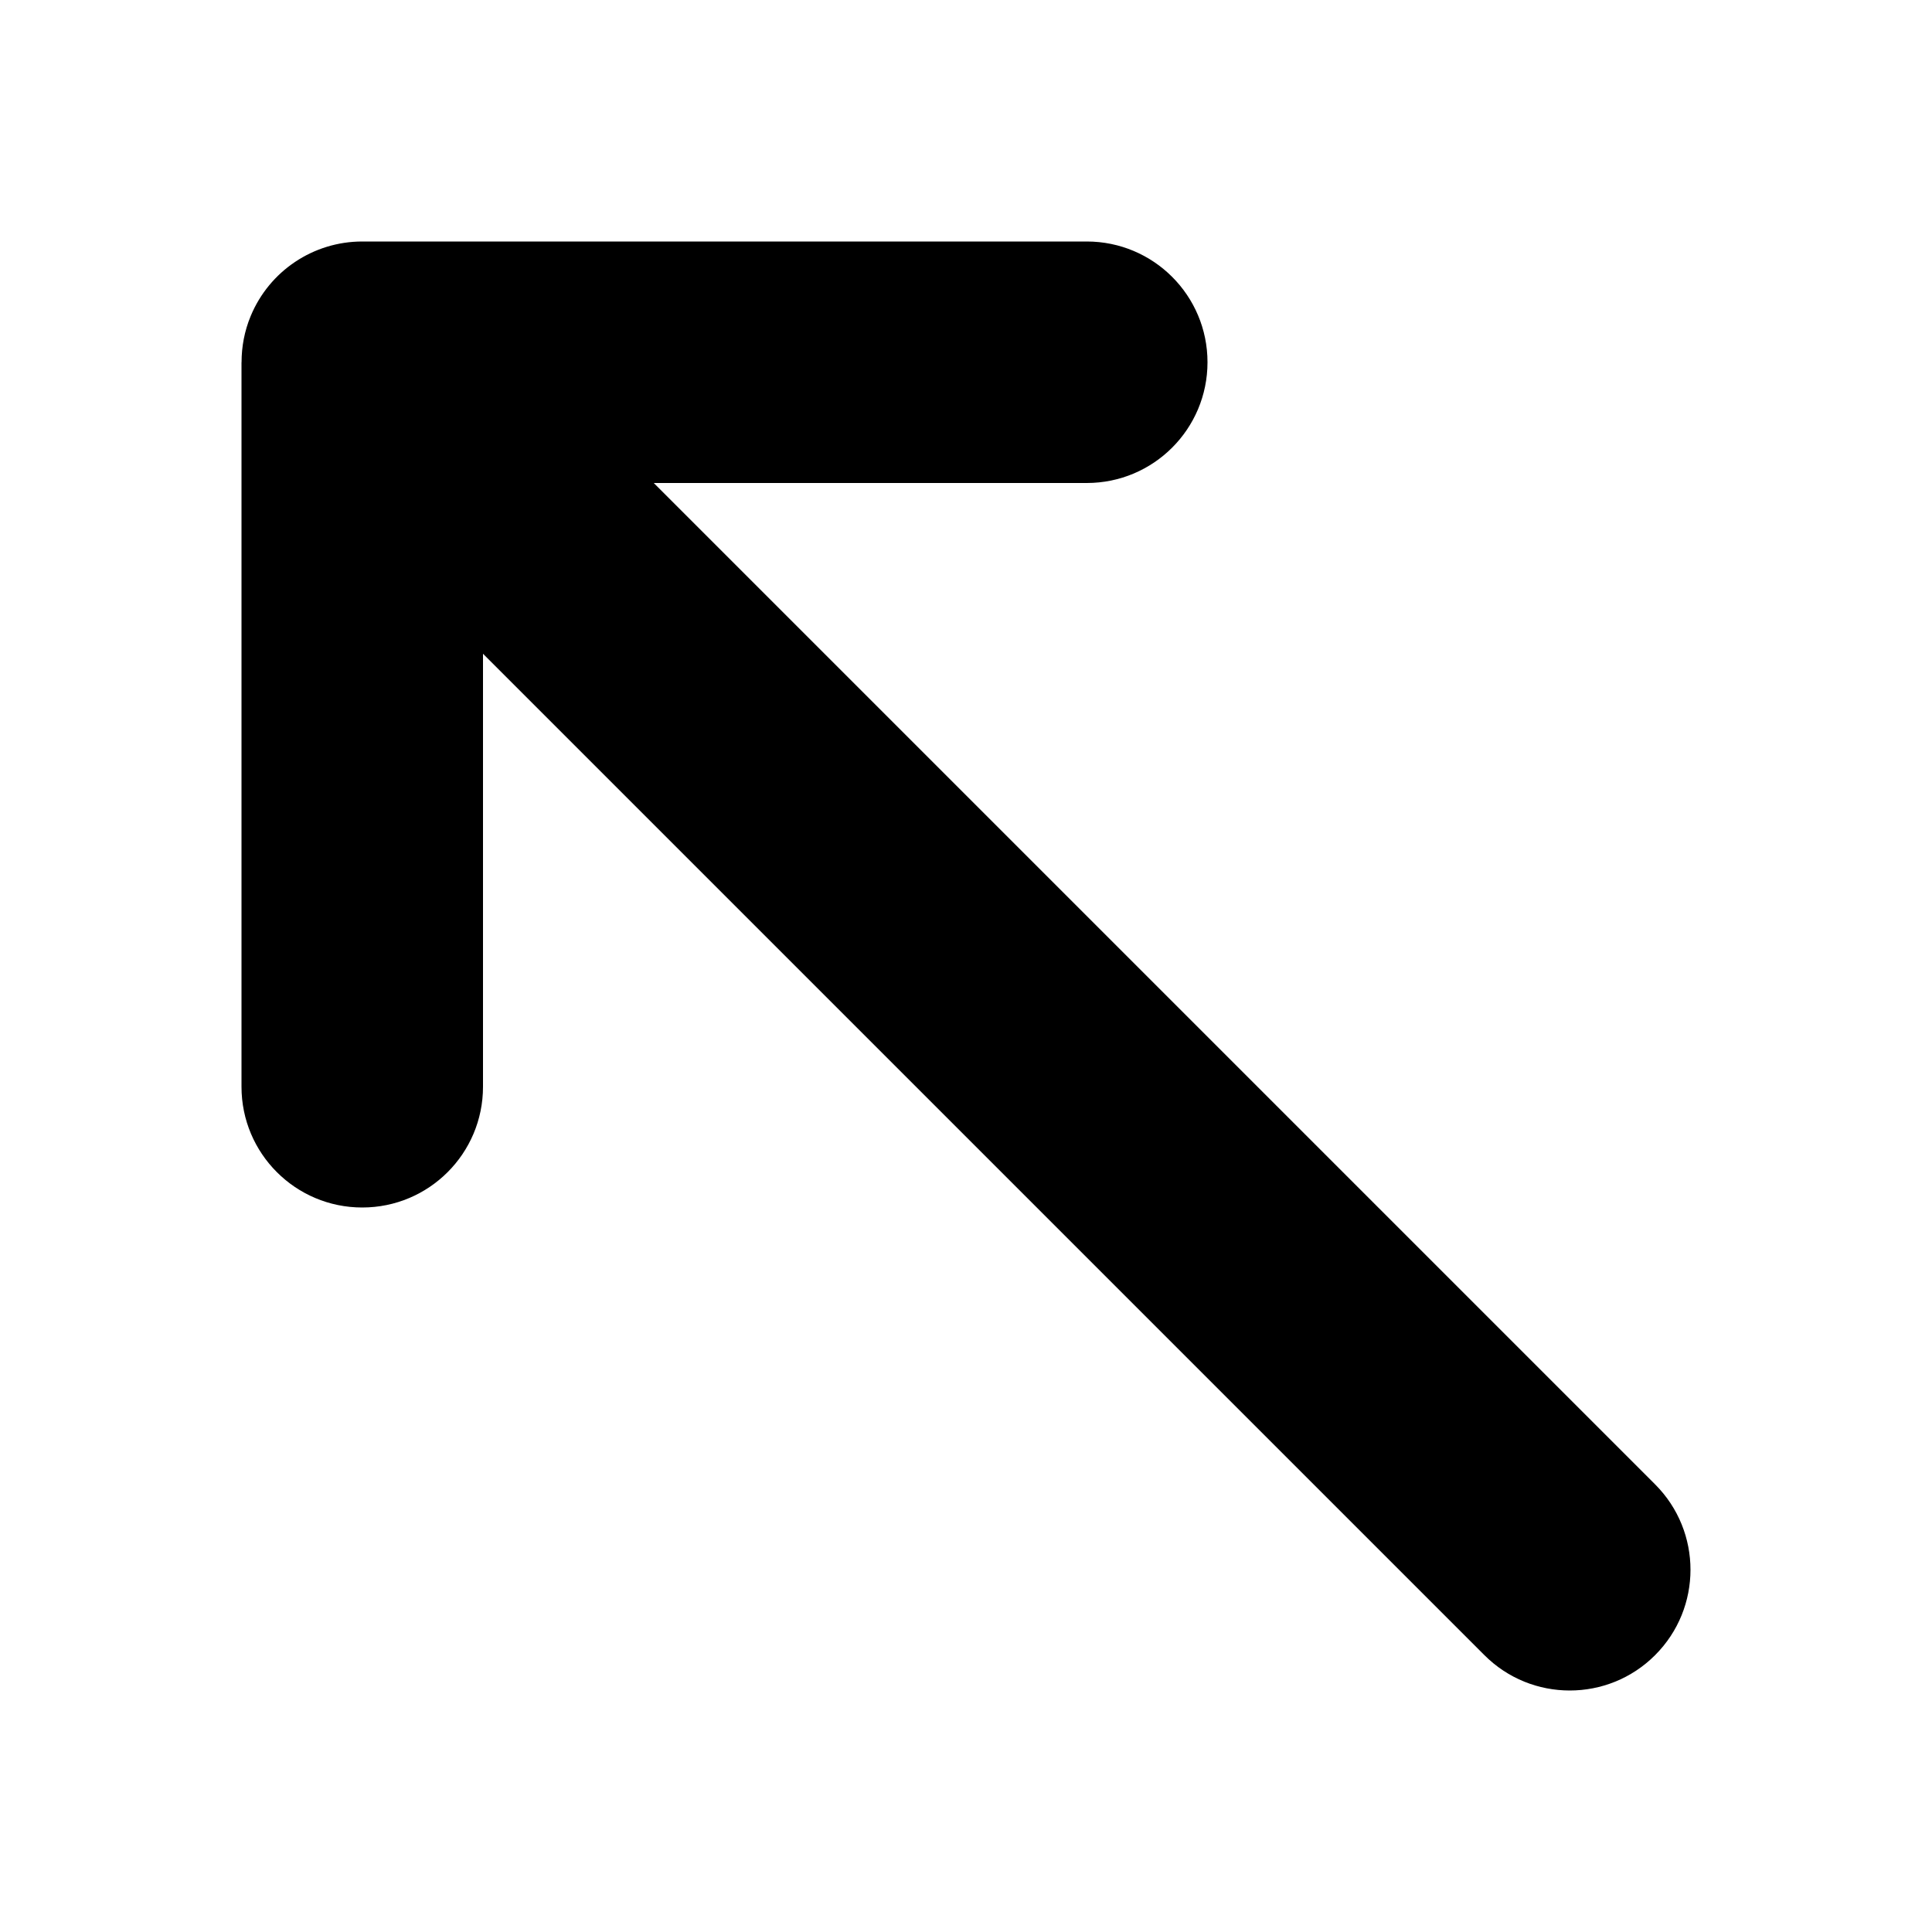
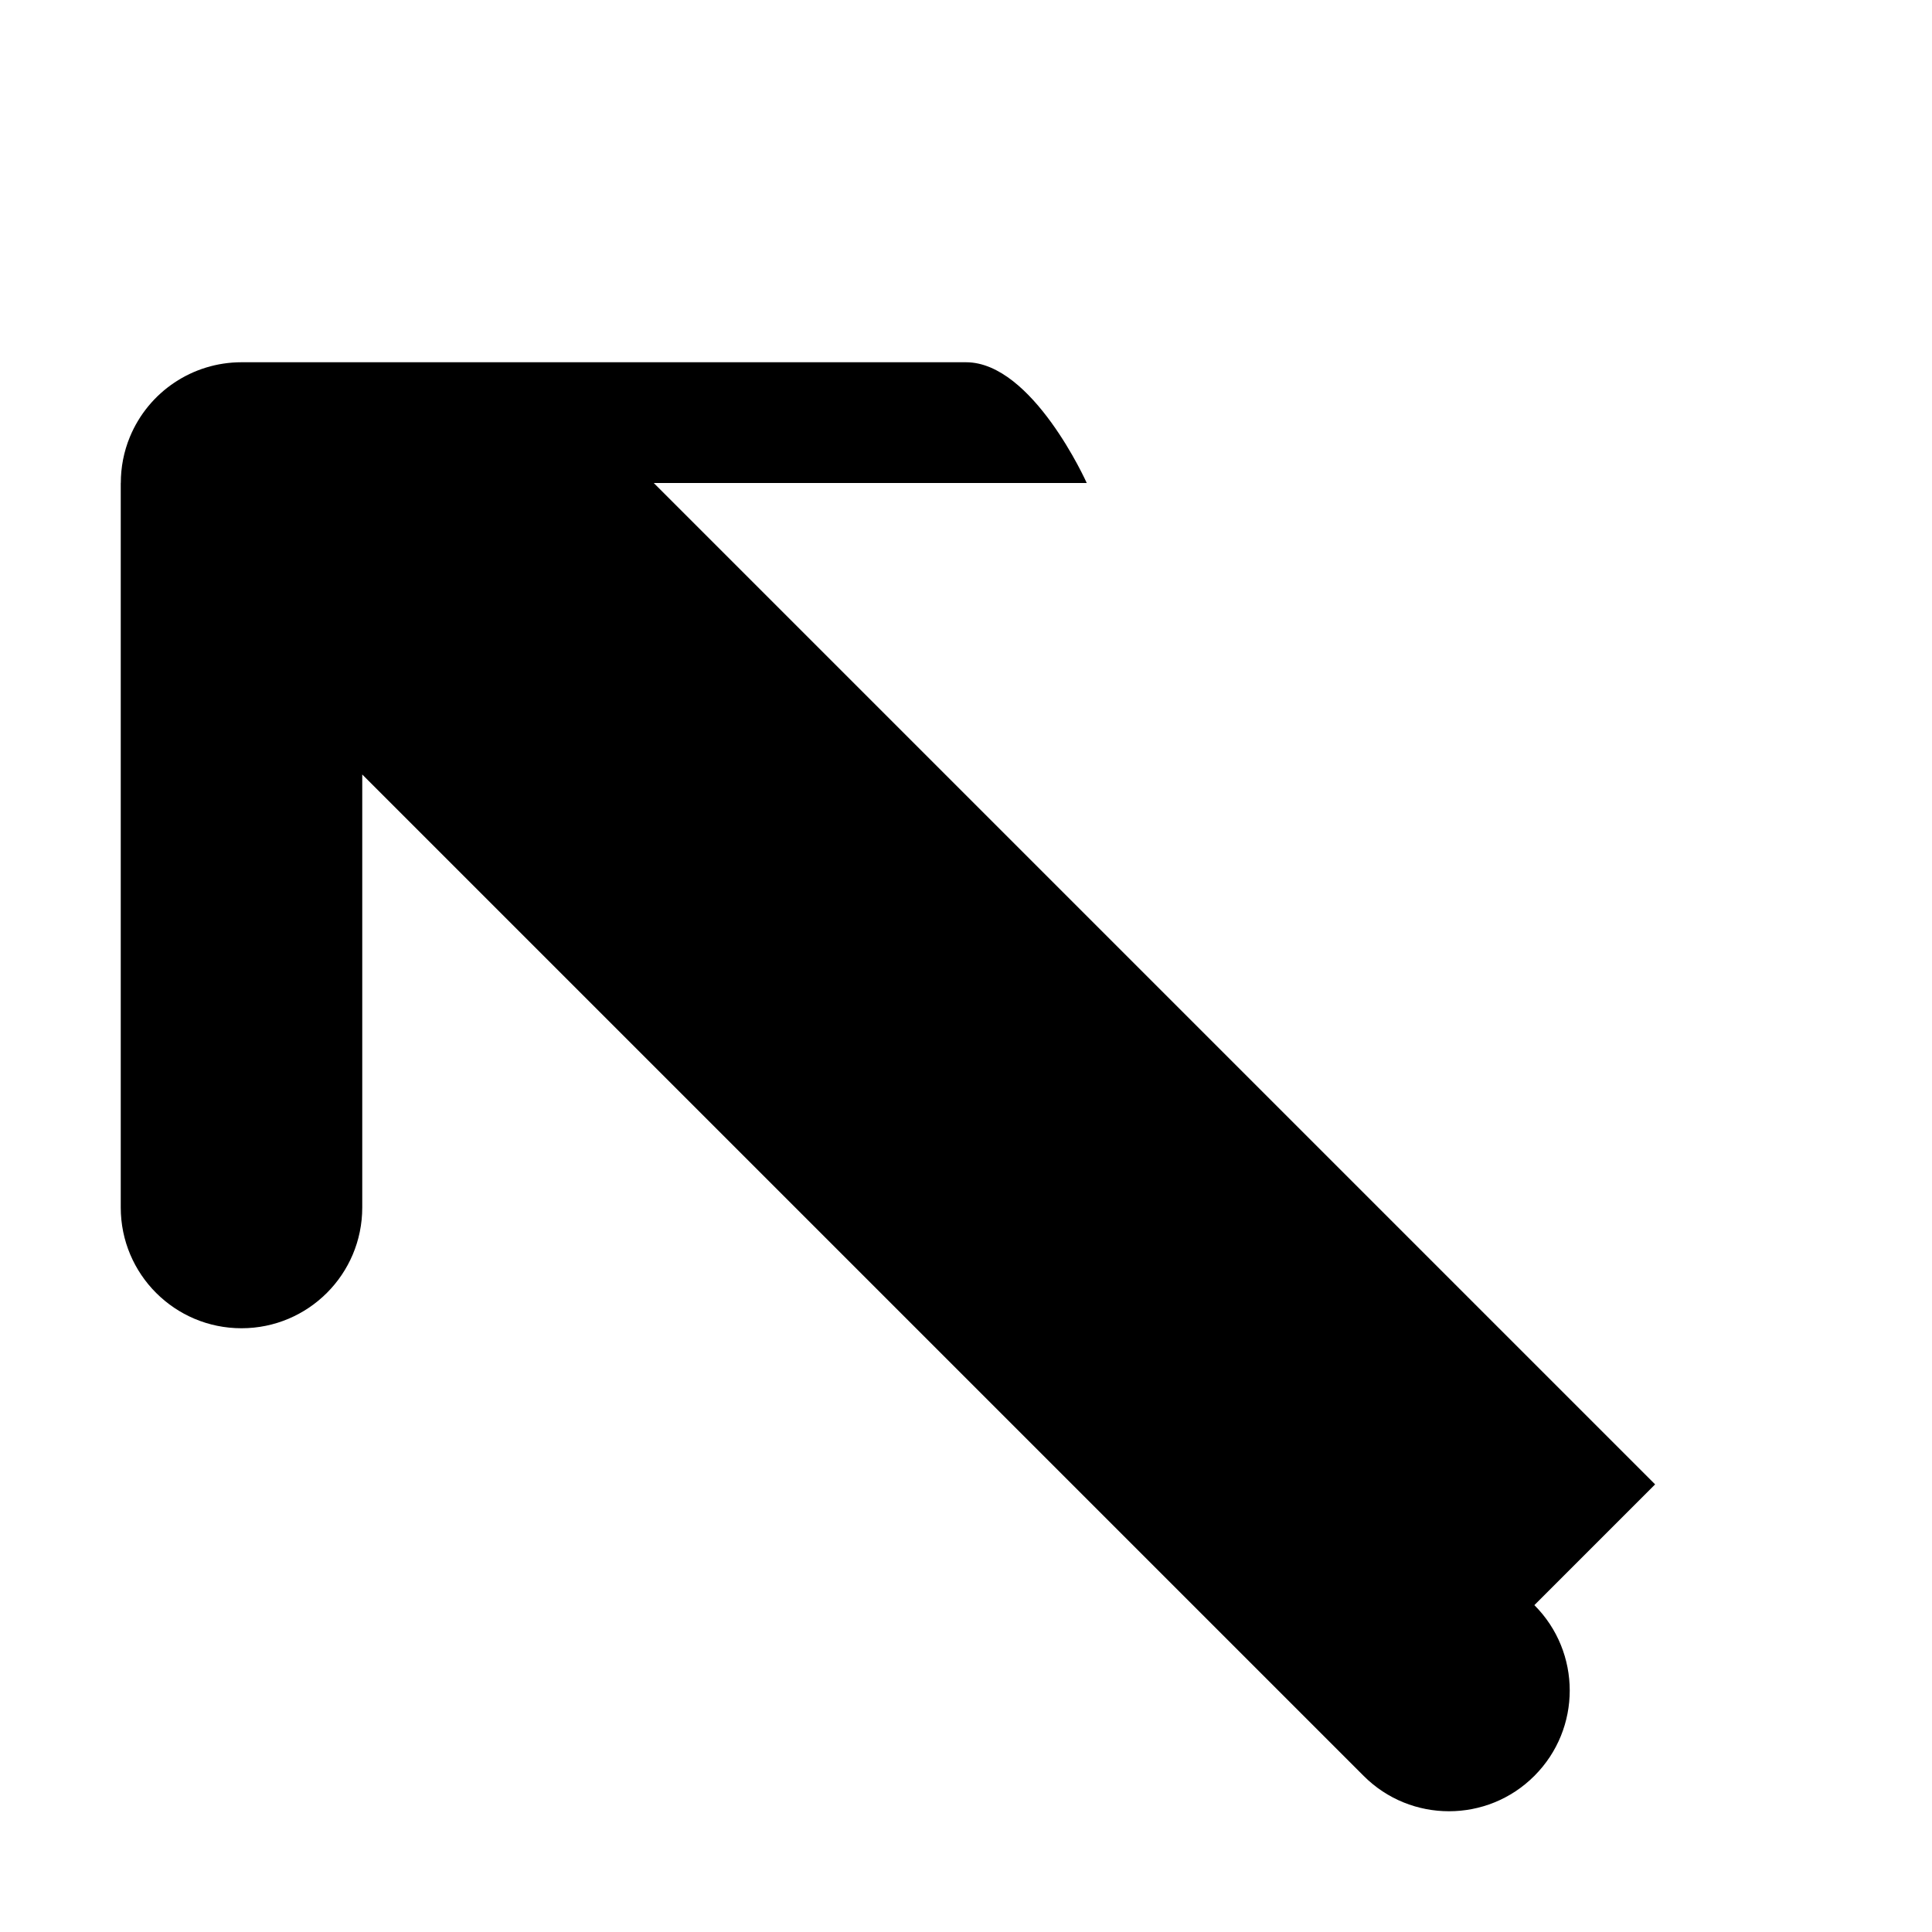
<svg xmlns="http://www.w3.org/2000/svg" version="1.1" width="32" height="32" viewBox="0 0 32 32">
-   <path d="M27.414 24.586l-16.586-16.586h7.172c1.105 0 2-0.895 2-2s-0.895-2-2-2h-12c-0.809 0-1.538 0.487-1.848 1.235-0.103 0.248-0.151 0.508-0.151 0.765h-0.001v12c0 1.105 0.895 2 2 2s2-0.895 2-2v-7.172l16.586 16.586c0.39 0.391 0.902 0.586 1.414 0.586s1.024-0.195 1.414-0.586c0.781-0.781 0.781-2.047 0-2.828z" />
+   <path d="M27.414 24.586l-16.586-16.586h7.172s-0.895-2-2-2h-12c-0.809 0-1.538 0.487-1.848 1.235-0.103 0.248-0.151 0.508-0.151 0.765h-0.001v12c0 1.105 0.895 2 2 2s2-0.895 2-2v-7.172l16.586 16.586c0.39 0.391 0.902 0.586 1.414 0.586s1.024-0.195 1.414-0.586c0.781-0.781 0.781-2.047 0-2.828z" />
</svg>